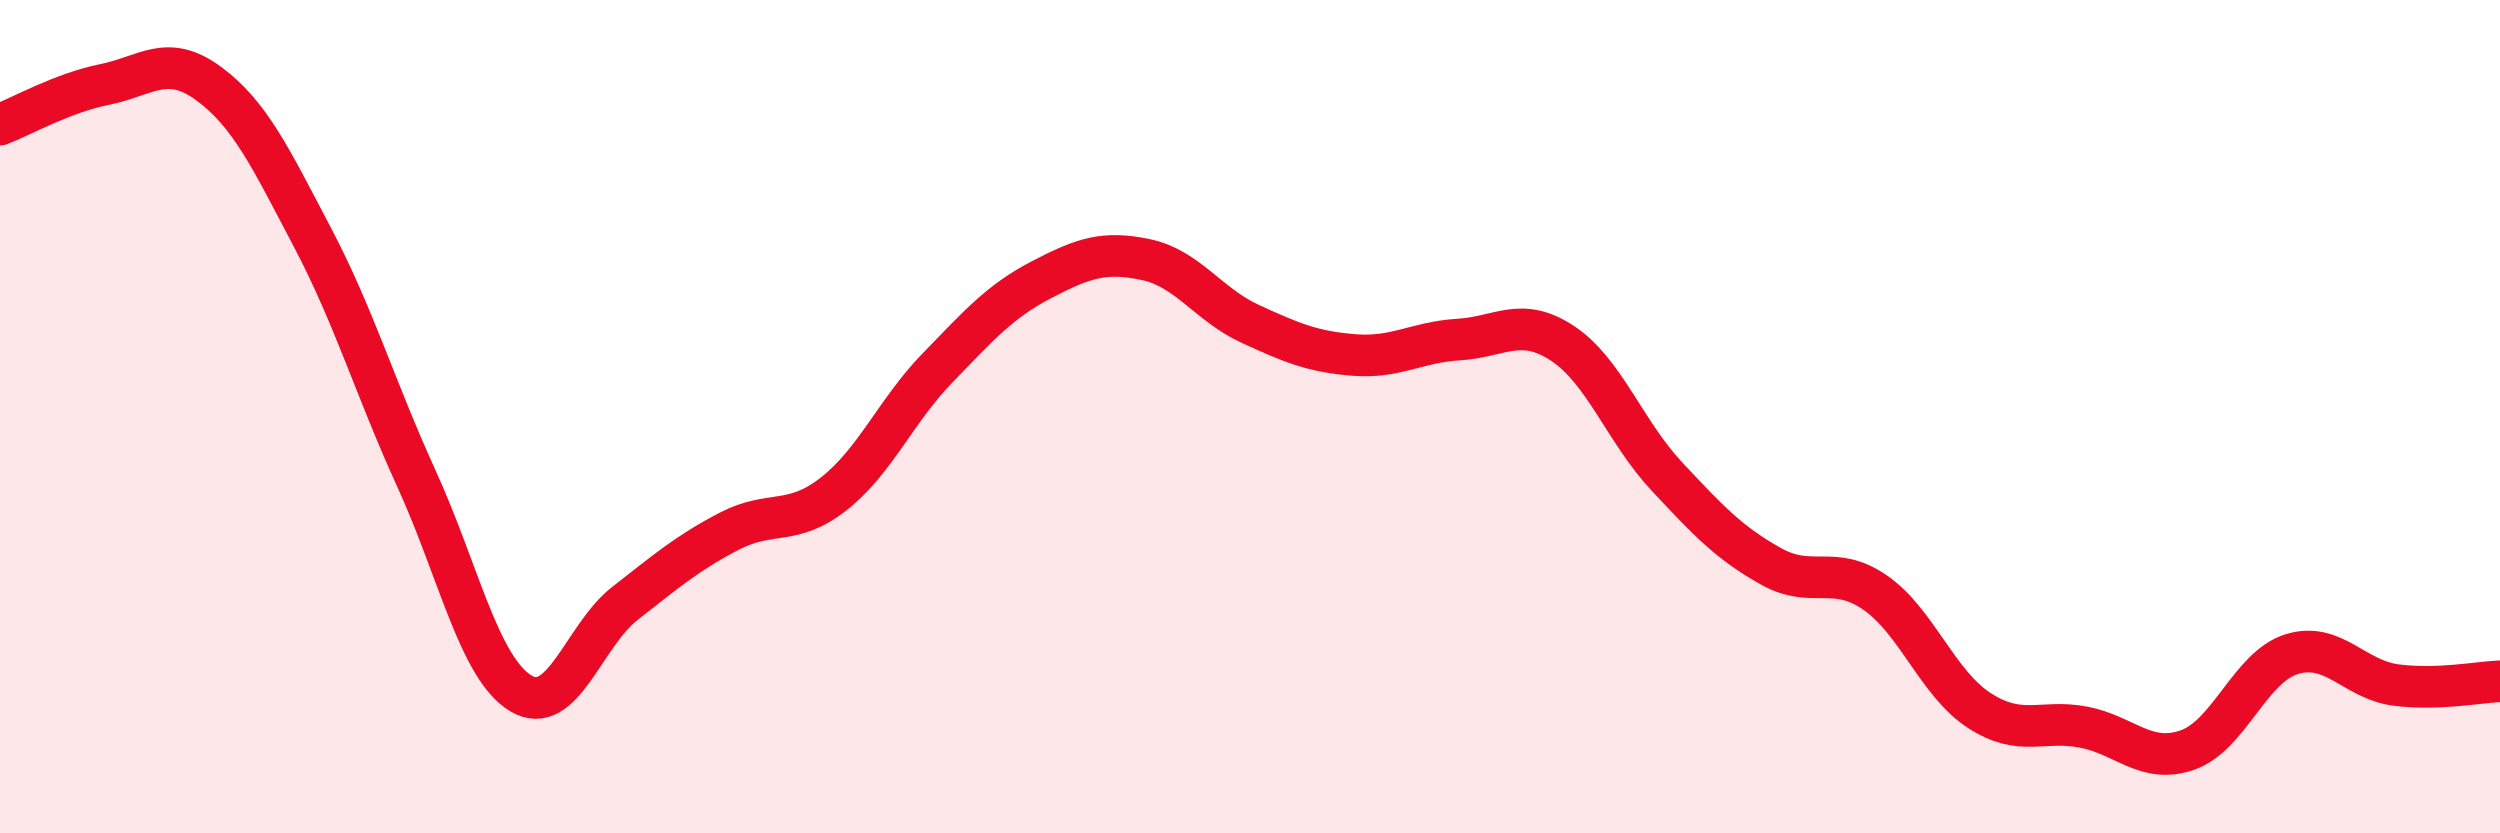
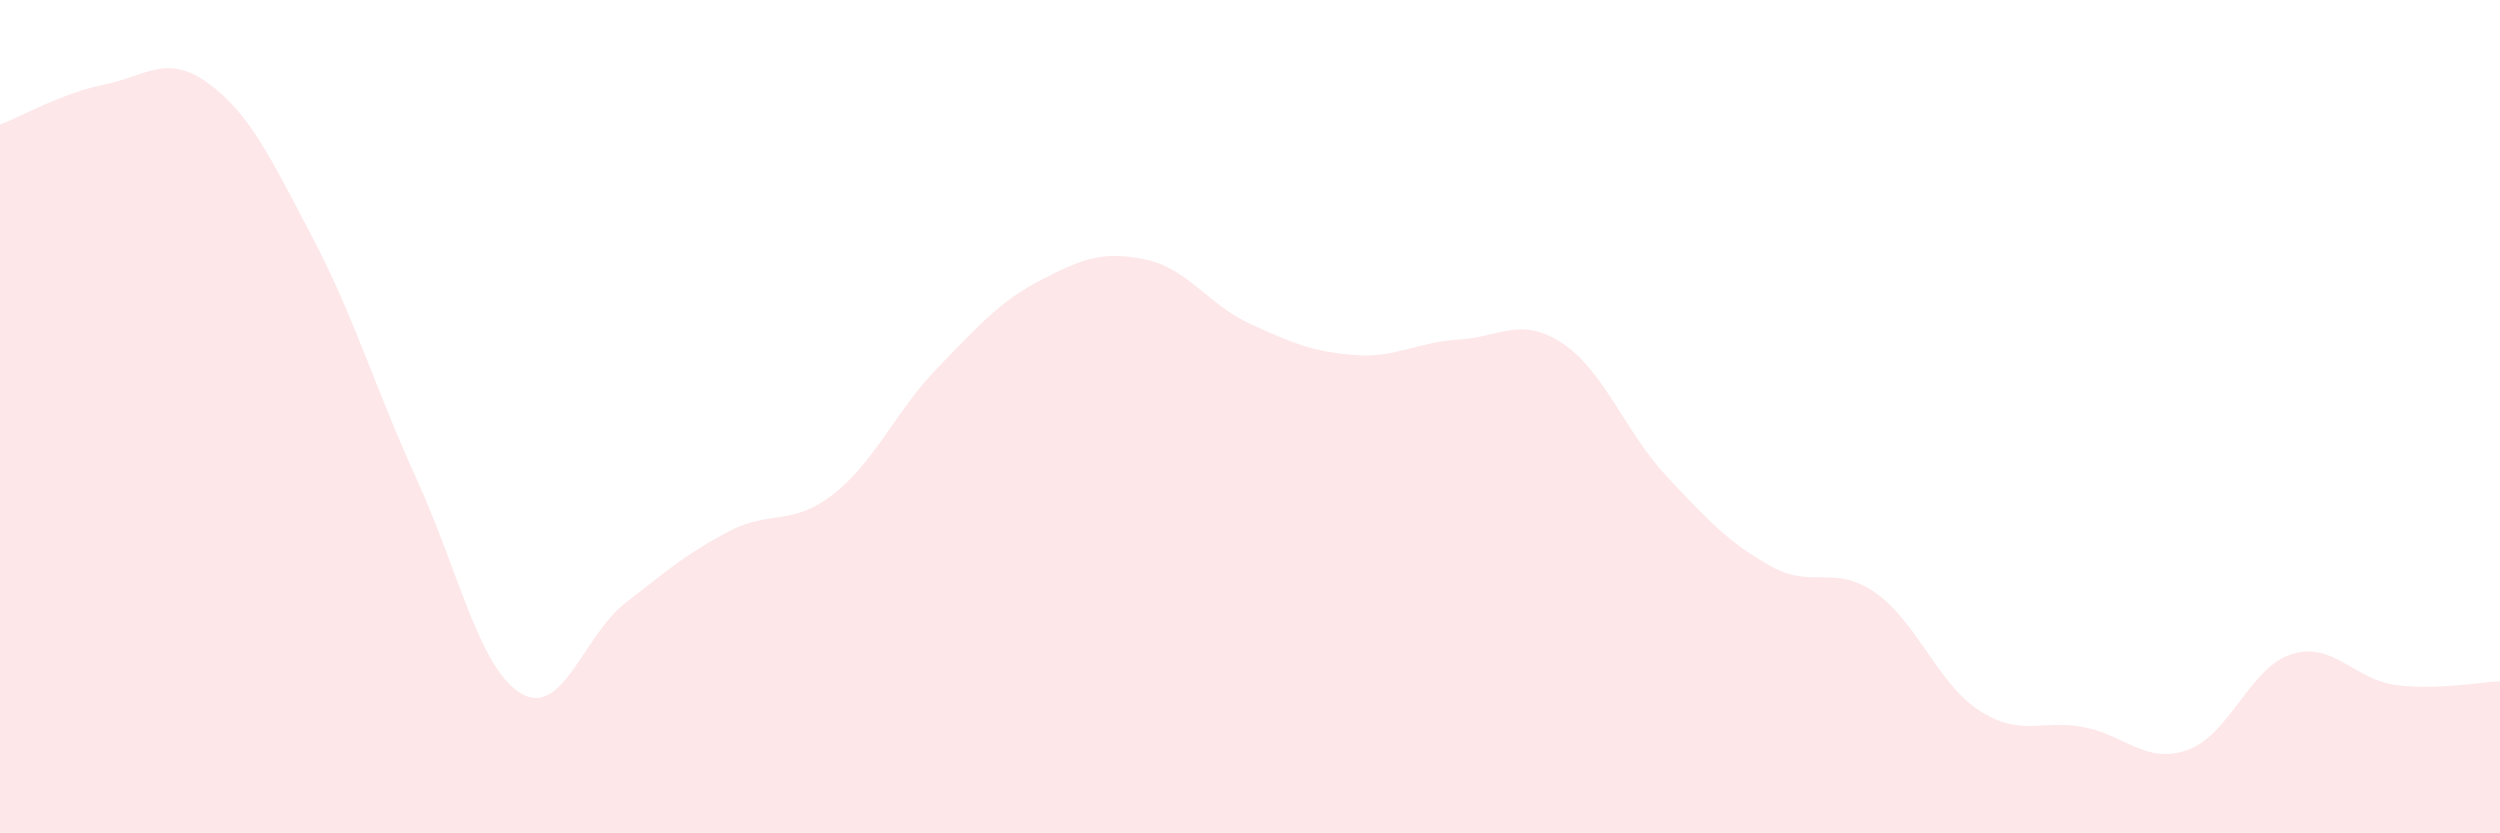
<svg xmlns="http://www.w3.org/2000/svg" width="60" height="20" viewBox="0 0 60 20">
  <path d="M 0,2.99 C 0.5,2.8 1.5,2.23 2.5,2.03 C 3.5,1.83 4,1.27 5,2 C 6,2.73 6.5,3.8 7.5,5.7 C 8.5,7.6 9,9.31 10,11.5 C 11,13.69 11.5,16.04 12.5,16.64 C 13.5,17.24 14,15.26 15,14.48 C 16,13.7 16.5,13.27 17.5,12.75 C 18.5,12.23 19,12.64 20,11.86 C 21,11.08 21.5,9.86 22.5,8.83 C 23.5,7.8 24,7.23 25,6.71 C 26,6.19 26.5,6.02 27.5,6.23 C 28.5,6.44 29,7.31 30,7.77 C 31,8.23 31.5,8.44 32.5,8.52 C 33.5,8.6 34,8.21 35,8.15 C 36,8.09 36.5,7.58 37.5,8.24 C 38.5,8.9 39,10.36 40,11.43 C 41,12.5 41.5,13.03 42.5,13.59 C 43.5,14.15 44,13.53 45,14.22 C 46,14.91 46.5,16.4 47.5,17.05 C 48.5,17.7 49,17.26 50,17.45 C 51,17.64 51.5,18.35 52.5,18 C 53.5,17.65 54,16.01 55,15.7 C 56,15.39 56.5,16.31 57.5,16.44 C 58.5,16.57 59.5,16.37 60,16.35L60 20L0 20Z" fill="#EB0A25" opacity="0.1" stroke-linecap="round" stroke-linejoin="round" />
-   <path d="M 0,2.99 C 0.5,2.8 1.5,2.23 2.5,2.03 C 3.5,1.83 4,1.27 5,2 C 6,2.73 6.5,3.8 7.5,5.7 C 8.5,7.6 9,9.31 10,11.5 C 11,13.69 11.5,16.04 12.5,16.64 C 13.5,17.24 14,15.26 15,14.48 C 16,13.7 16.5,13.27 17.5,12.75 C 18.5,12.23 19,12.64 20,11.86 C 21,11.08 21.5,9.86 22.5,8.83 C 23.5,7.8 24,7.23 25,6.71 C 26,6.19 26.5,6.02 27.5,6.23 C 28.5,6.44 29,7.31 30,7.77 C 31,8.23 31.5,8.44 32.5,8.52 C 33.5,8.6 34,8.21 35,8.15 C 36,8.09 36.5,7.58 37.5,8.24 C 38.5,8.9 39,10.36 40,11.43 C 41,12.5 41.5,13.03 42.5,13.59 C 43.5,14.15 44,13.53 45,14.22 C 46,14.91 46.5,16.4 47.5,17.05 C 48.5,17.7 49,17.26 50,17.45 C 51,17.64 51.5,18.35 52.5,18 C 53.5,17.65 54,16.01 55,15.7 C 56,15.39 56.5,16.31 57.5,16.44 C 58.5,16.57 59.5,16.37 60,16.35" stroke="#EB0A25" stroke-width="1" fill="none" stroke-linecap="round" stroke-linejoin="round" />
</svg>